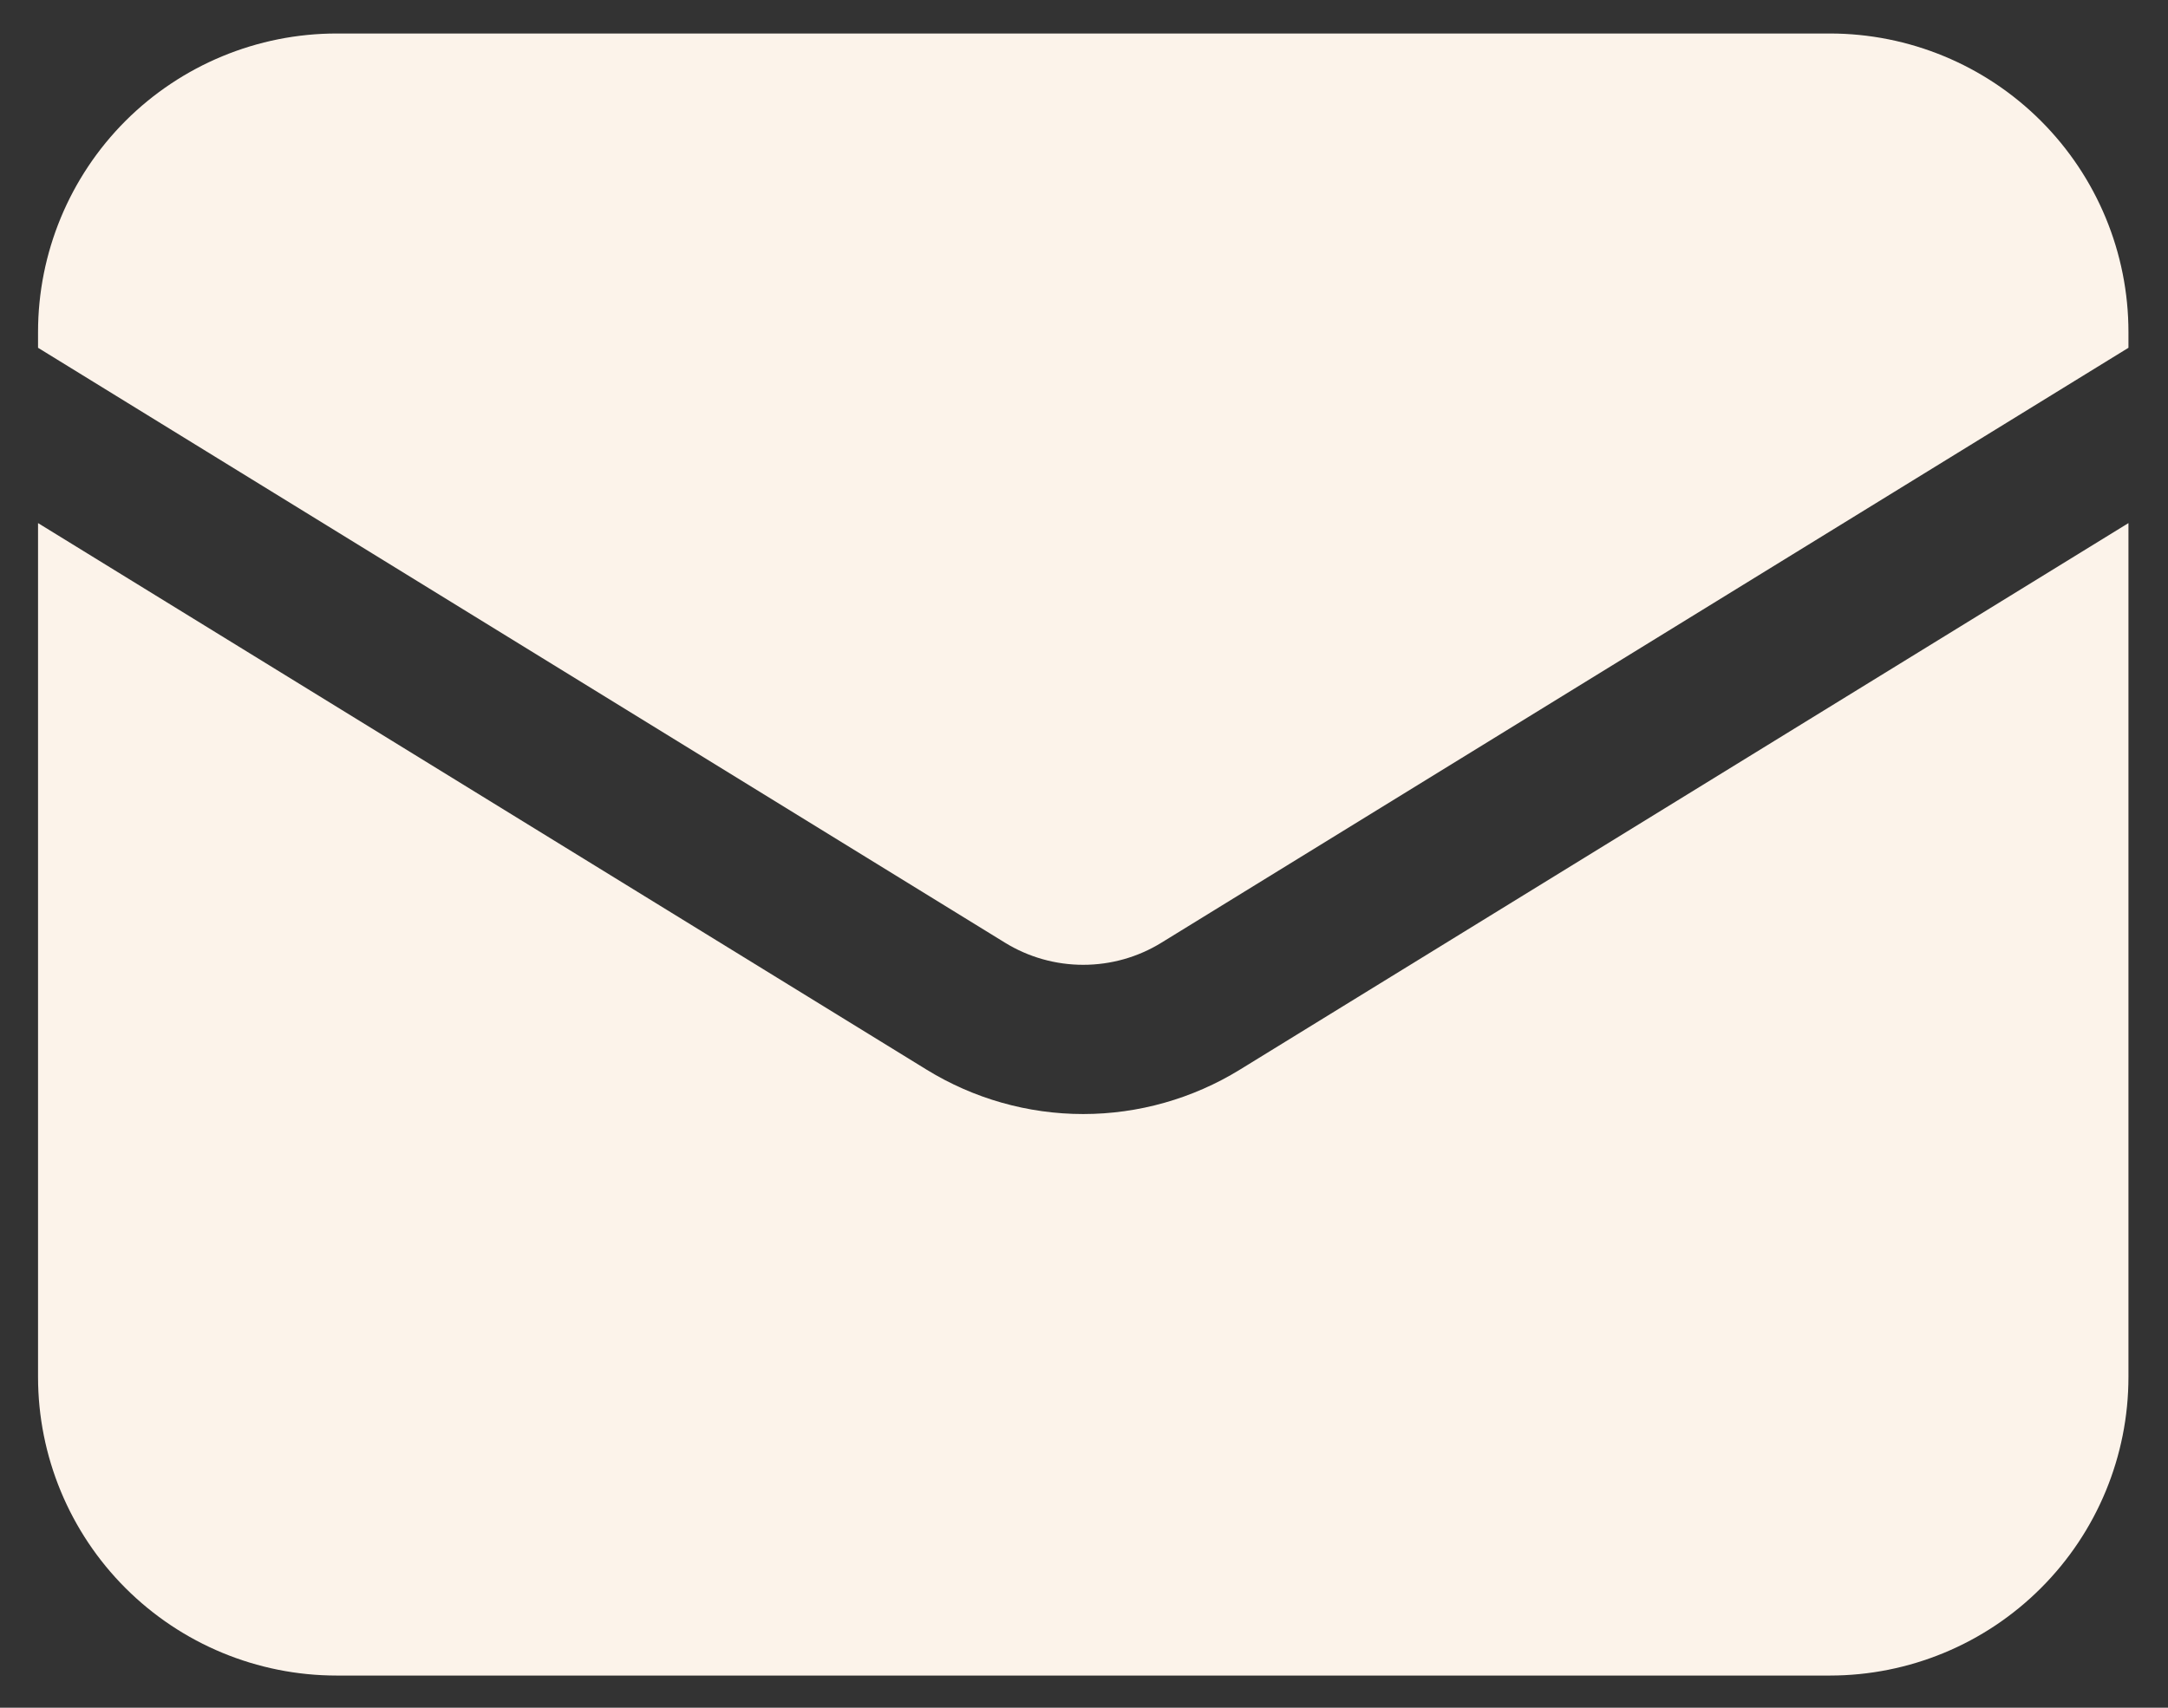
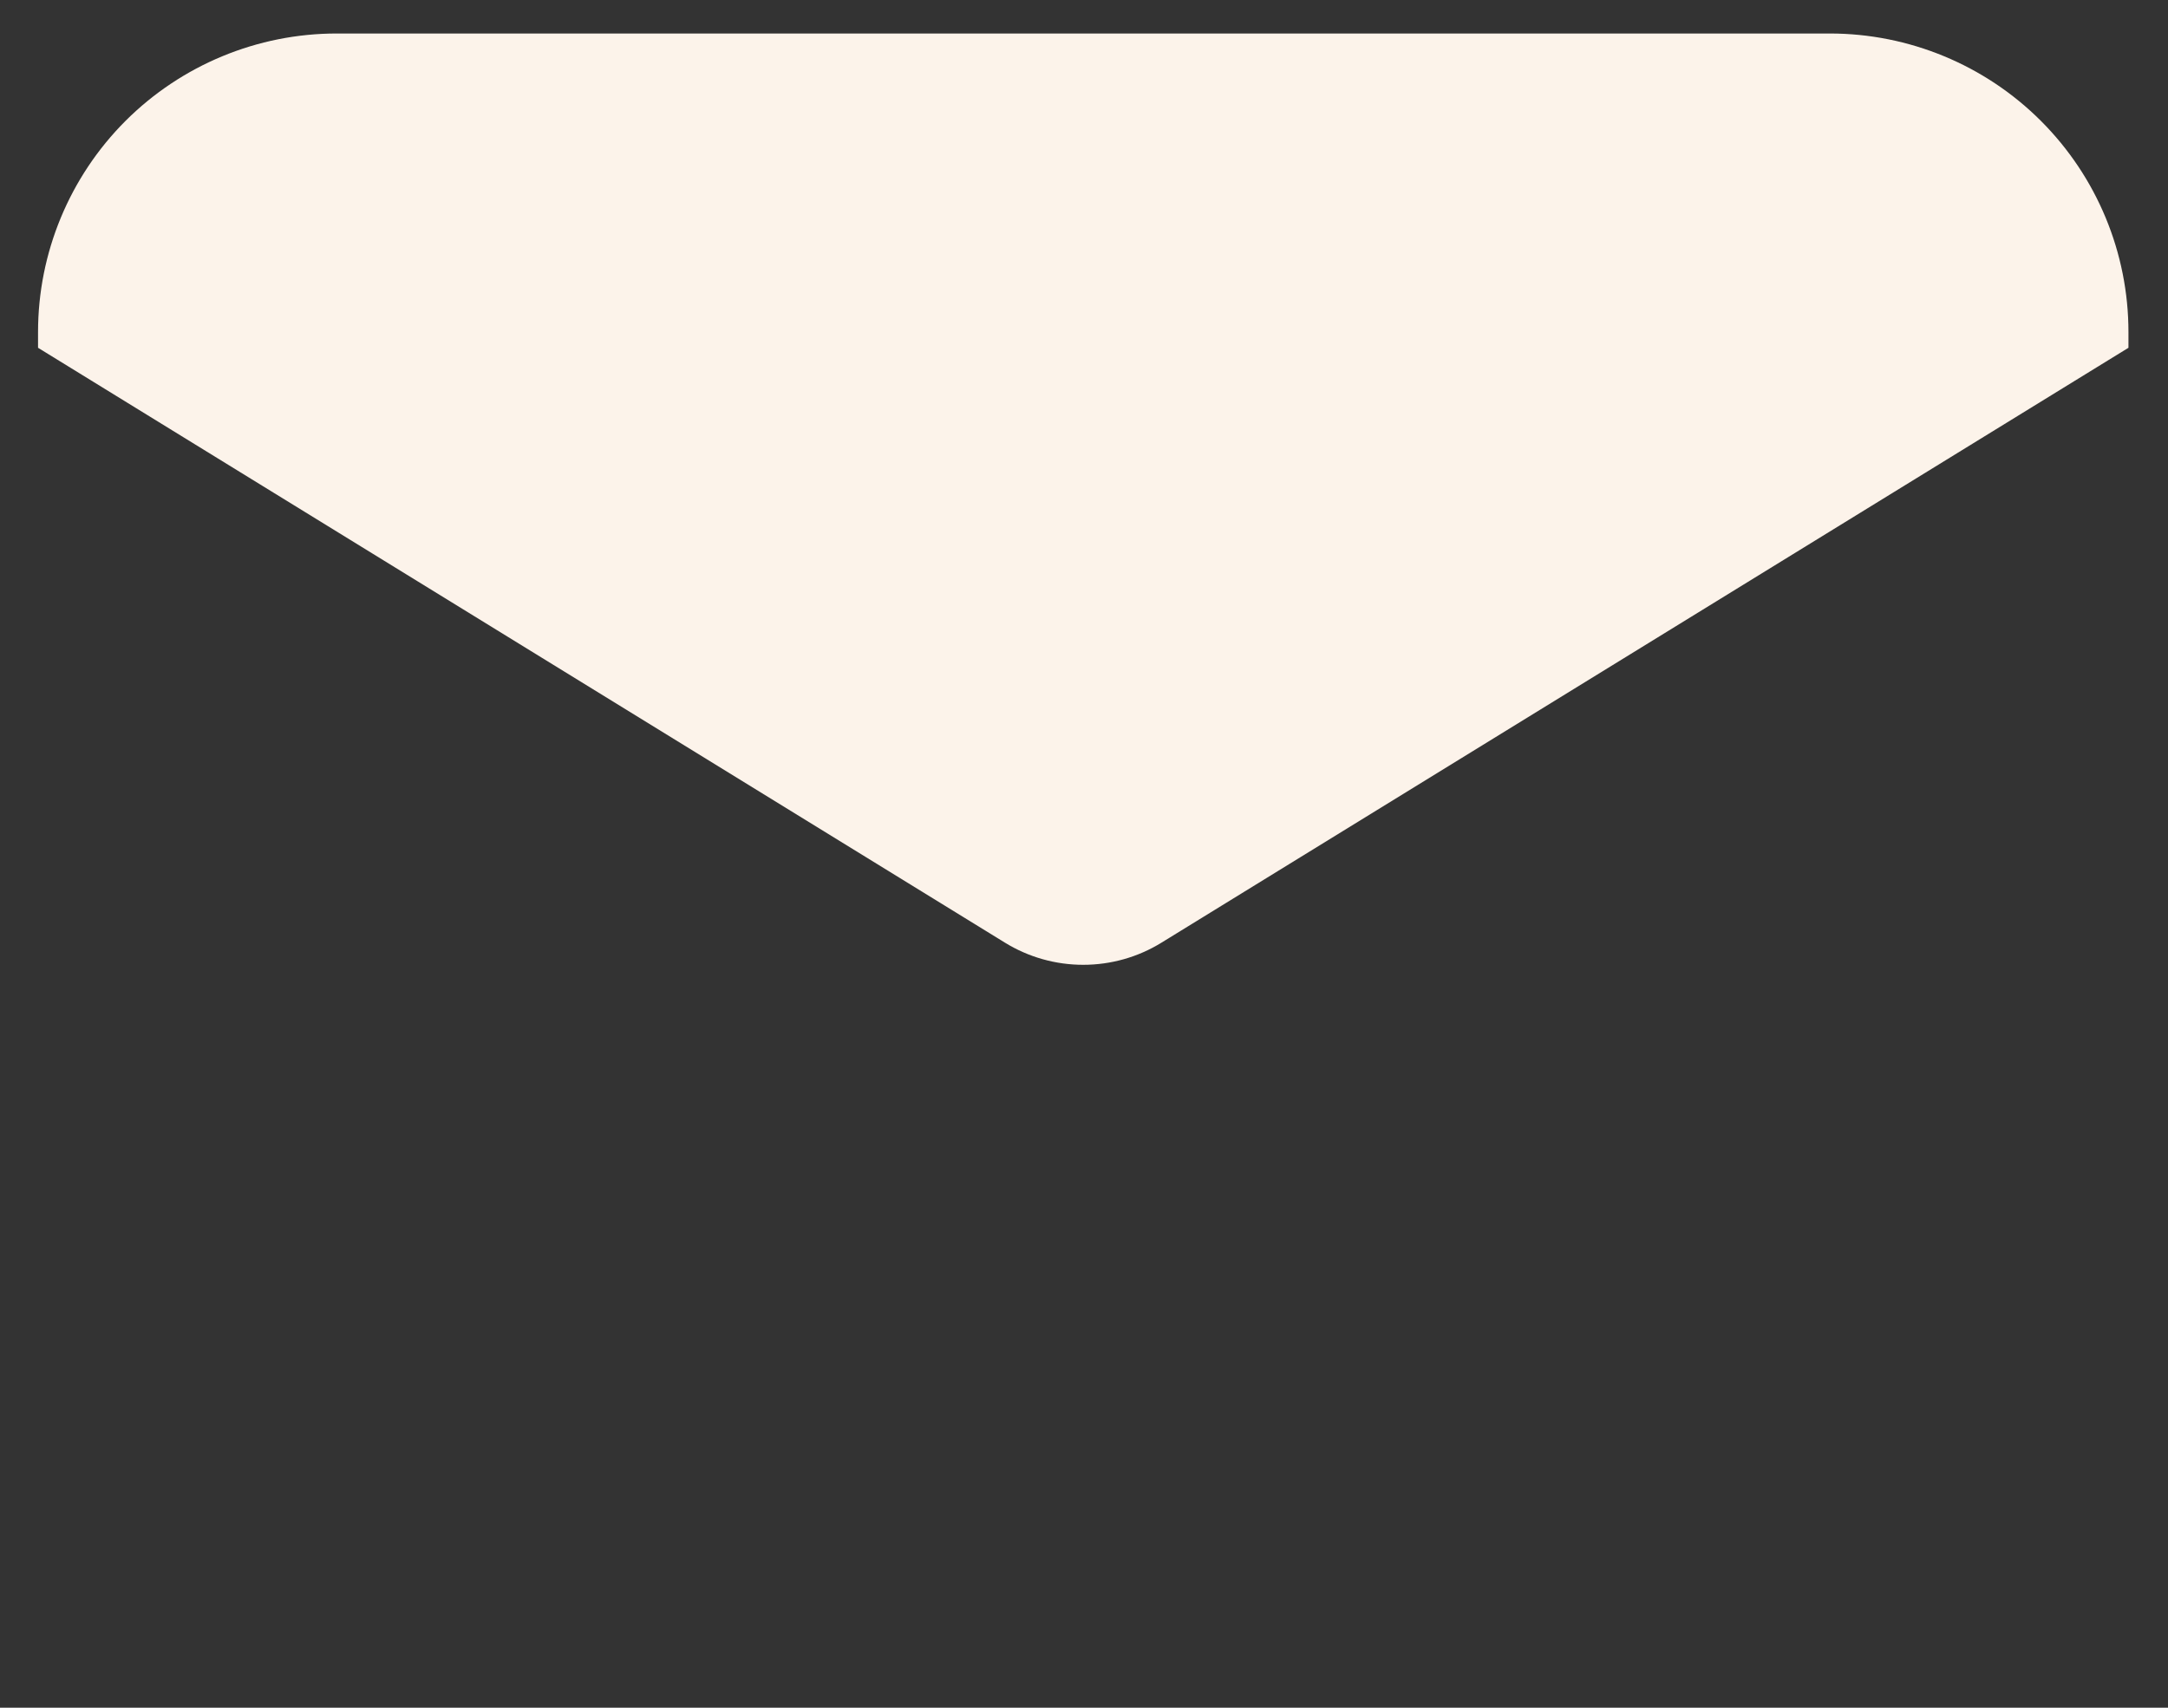
<svg xmlns="http://www.w3.org/2000/svg" width="33" height="26" viewBox="0 0 33 26" fill="none">
  <rect x="0" y="0" width="33" height="26" fill="#333333" stroke="none" />
-   <path d="M0.579 7.964V20.964C0.579 22.17 1.058 23.326 1.91 24.178C2.763 25.031 3.919 25.51 5.125 25.51H27.852C29.058 25.51 30.214 25.031 31.066 24.178C31.919 23.326 32.398 22.17 32.398 20.964V7.964L18.87 16.287C18.154 16.727 17.329 16.961 16.488 16.961C15.647 16.961 14.823 16.727 14.107 16.287L0.579 7.964Z" fill="#FCF3EA" />
  <path d="M32.398 5.295V5.055C32.398 3.85 31.919 2.694 31.066 1.841C30.214 0.989 29.058 0.51 27.852 0.51H5.125C3.919 0.51 2.763 0.989 1.91 1.841C1.058 2.694 0.579 3.85 0.579 5.055V5.295L15.297 14.352C15.656 14.573 16.068 14.689 16.488 14.689C16.909 14.689 17.321 14.573 17.679 14.352L32.398 5.295Z" fill="#FCF3EA" />
</svg>